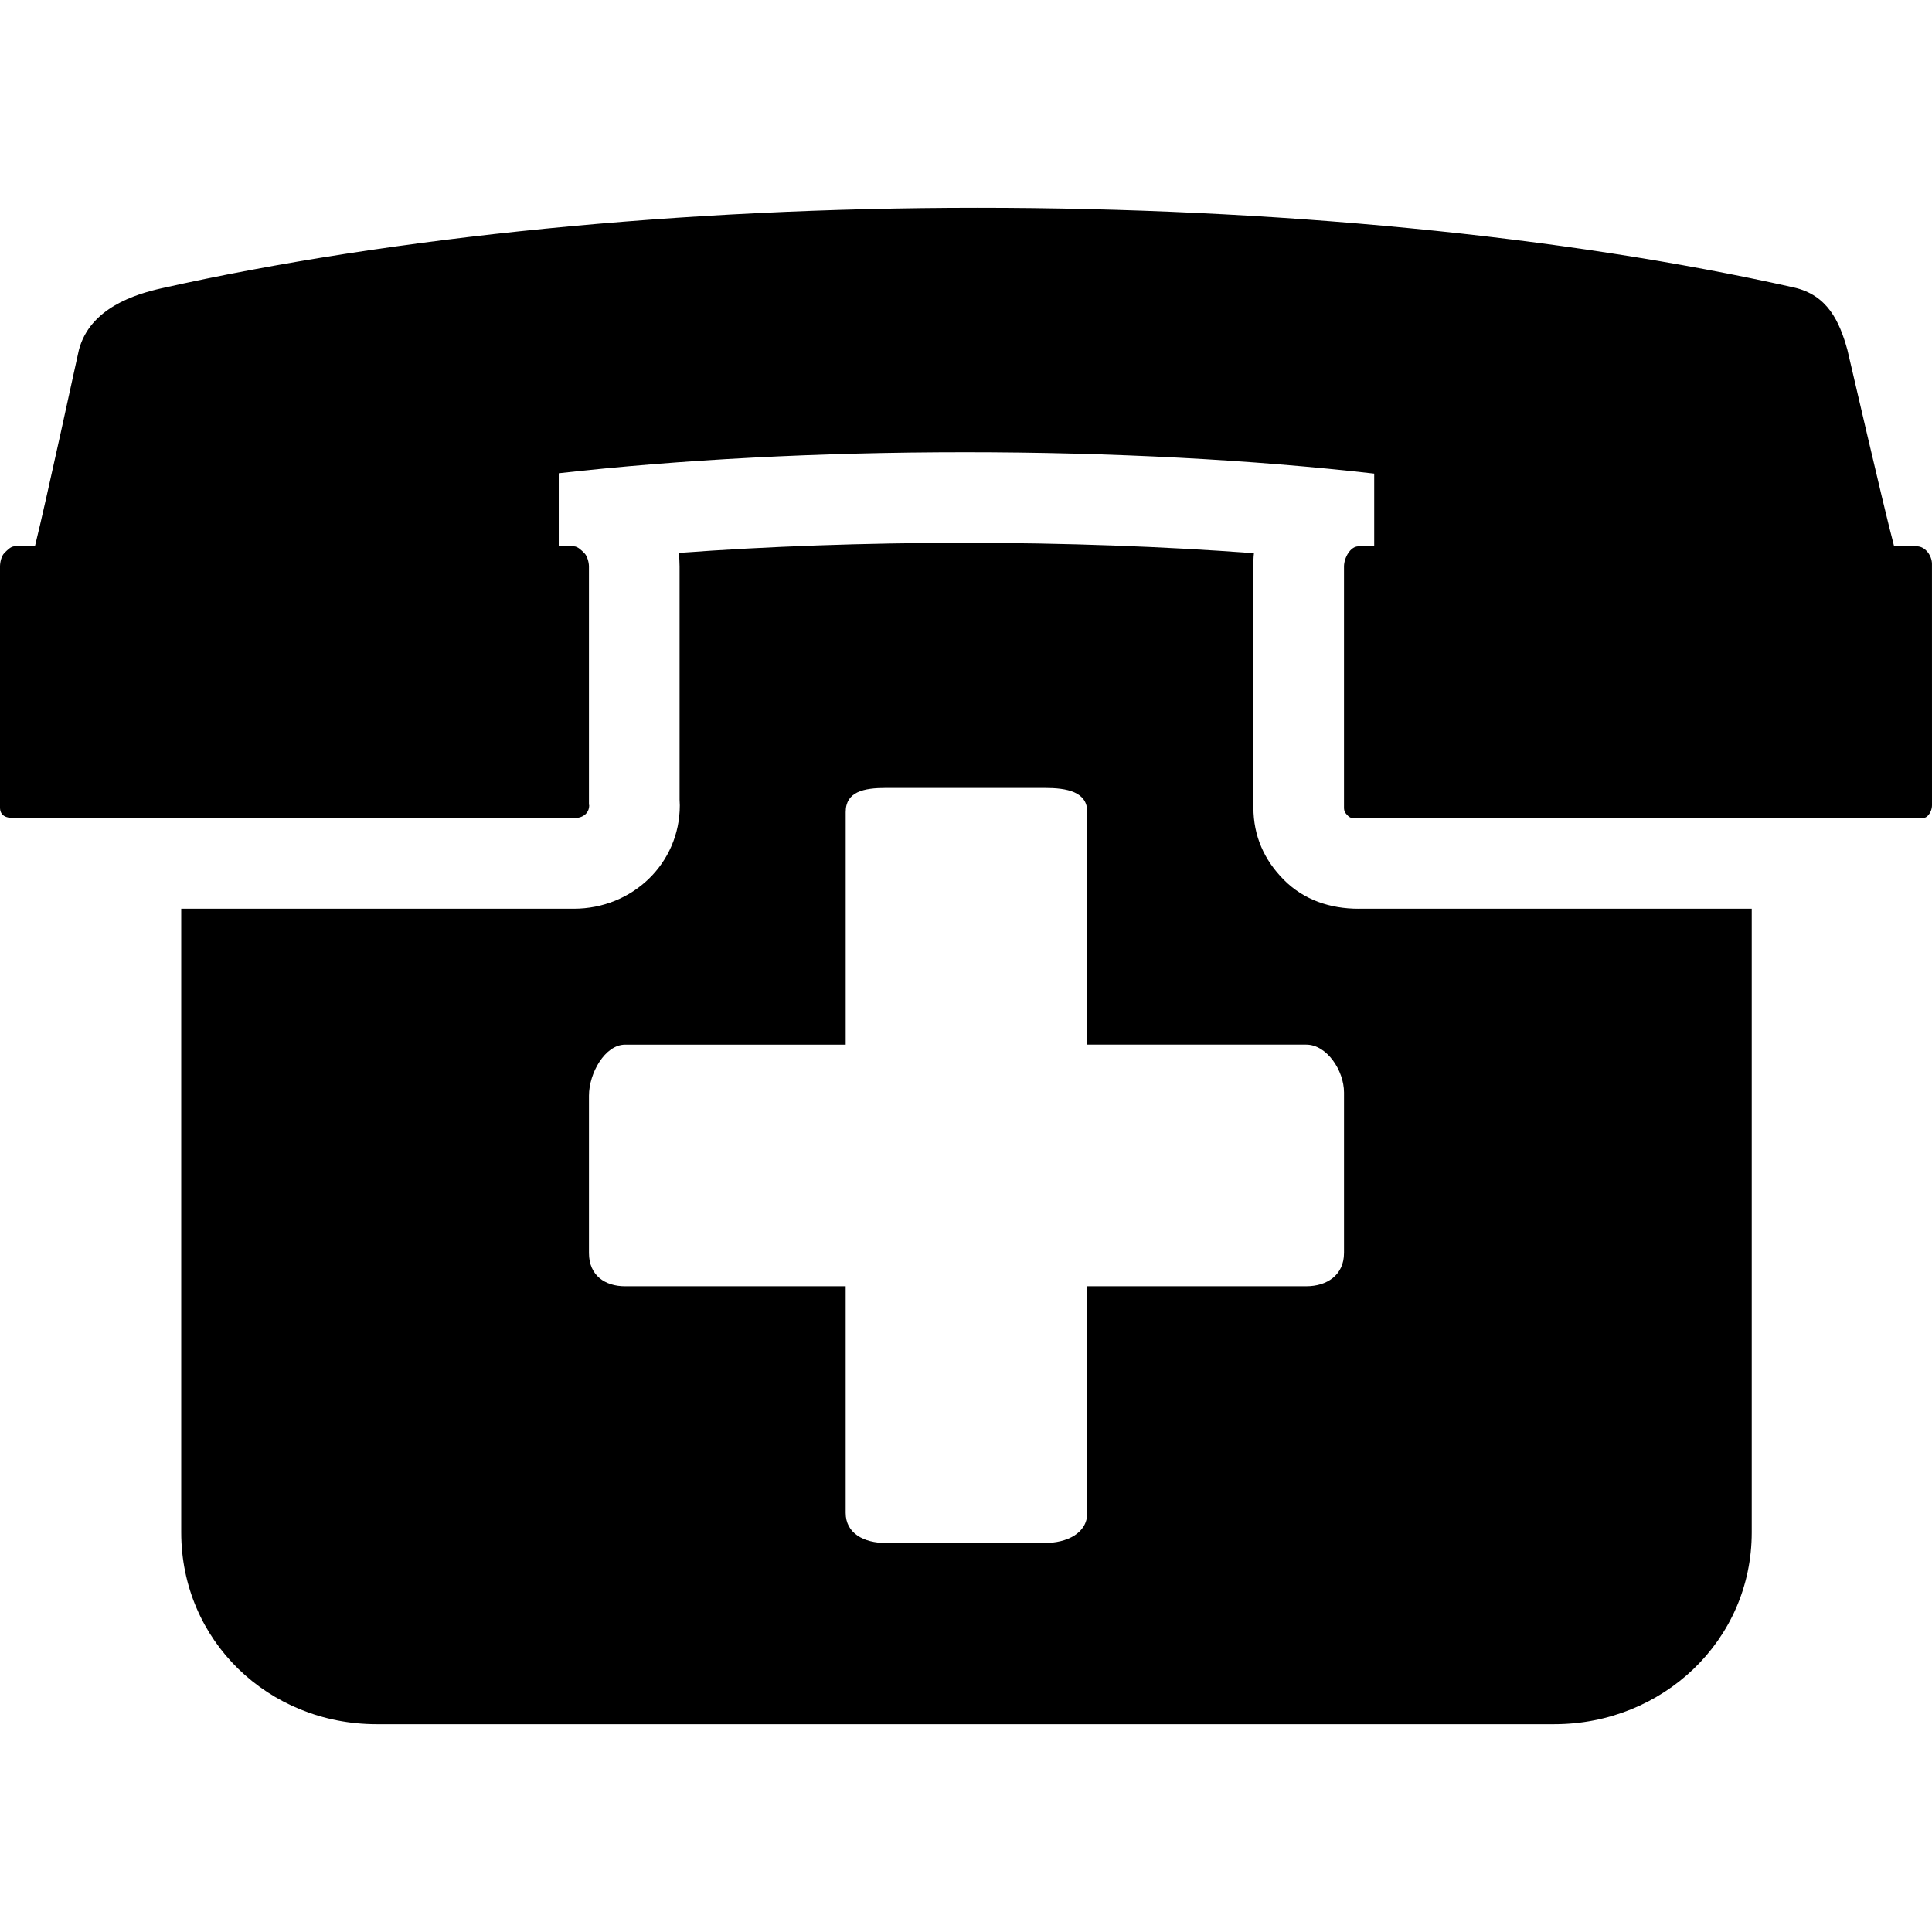
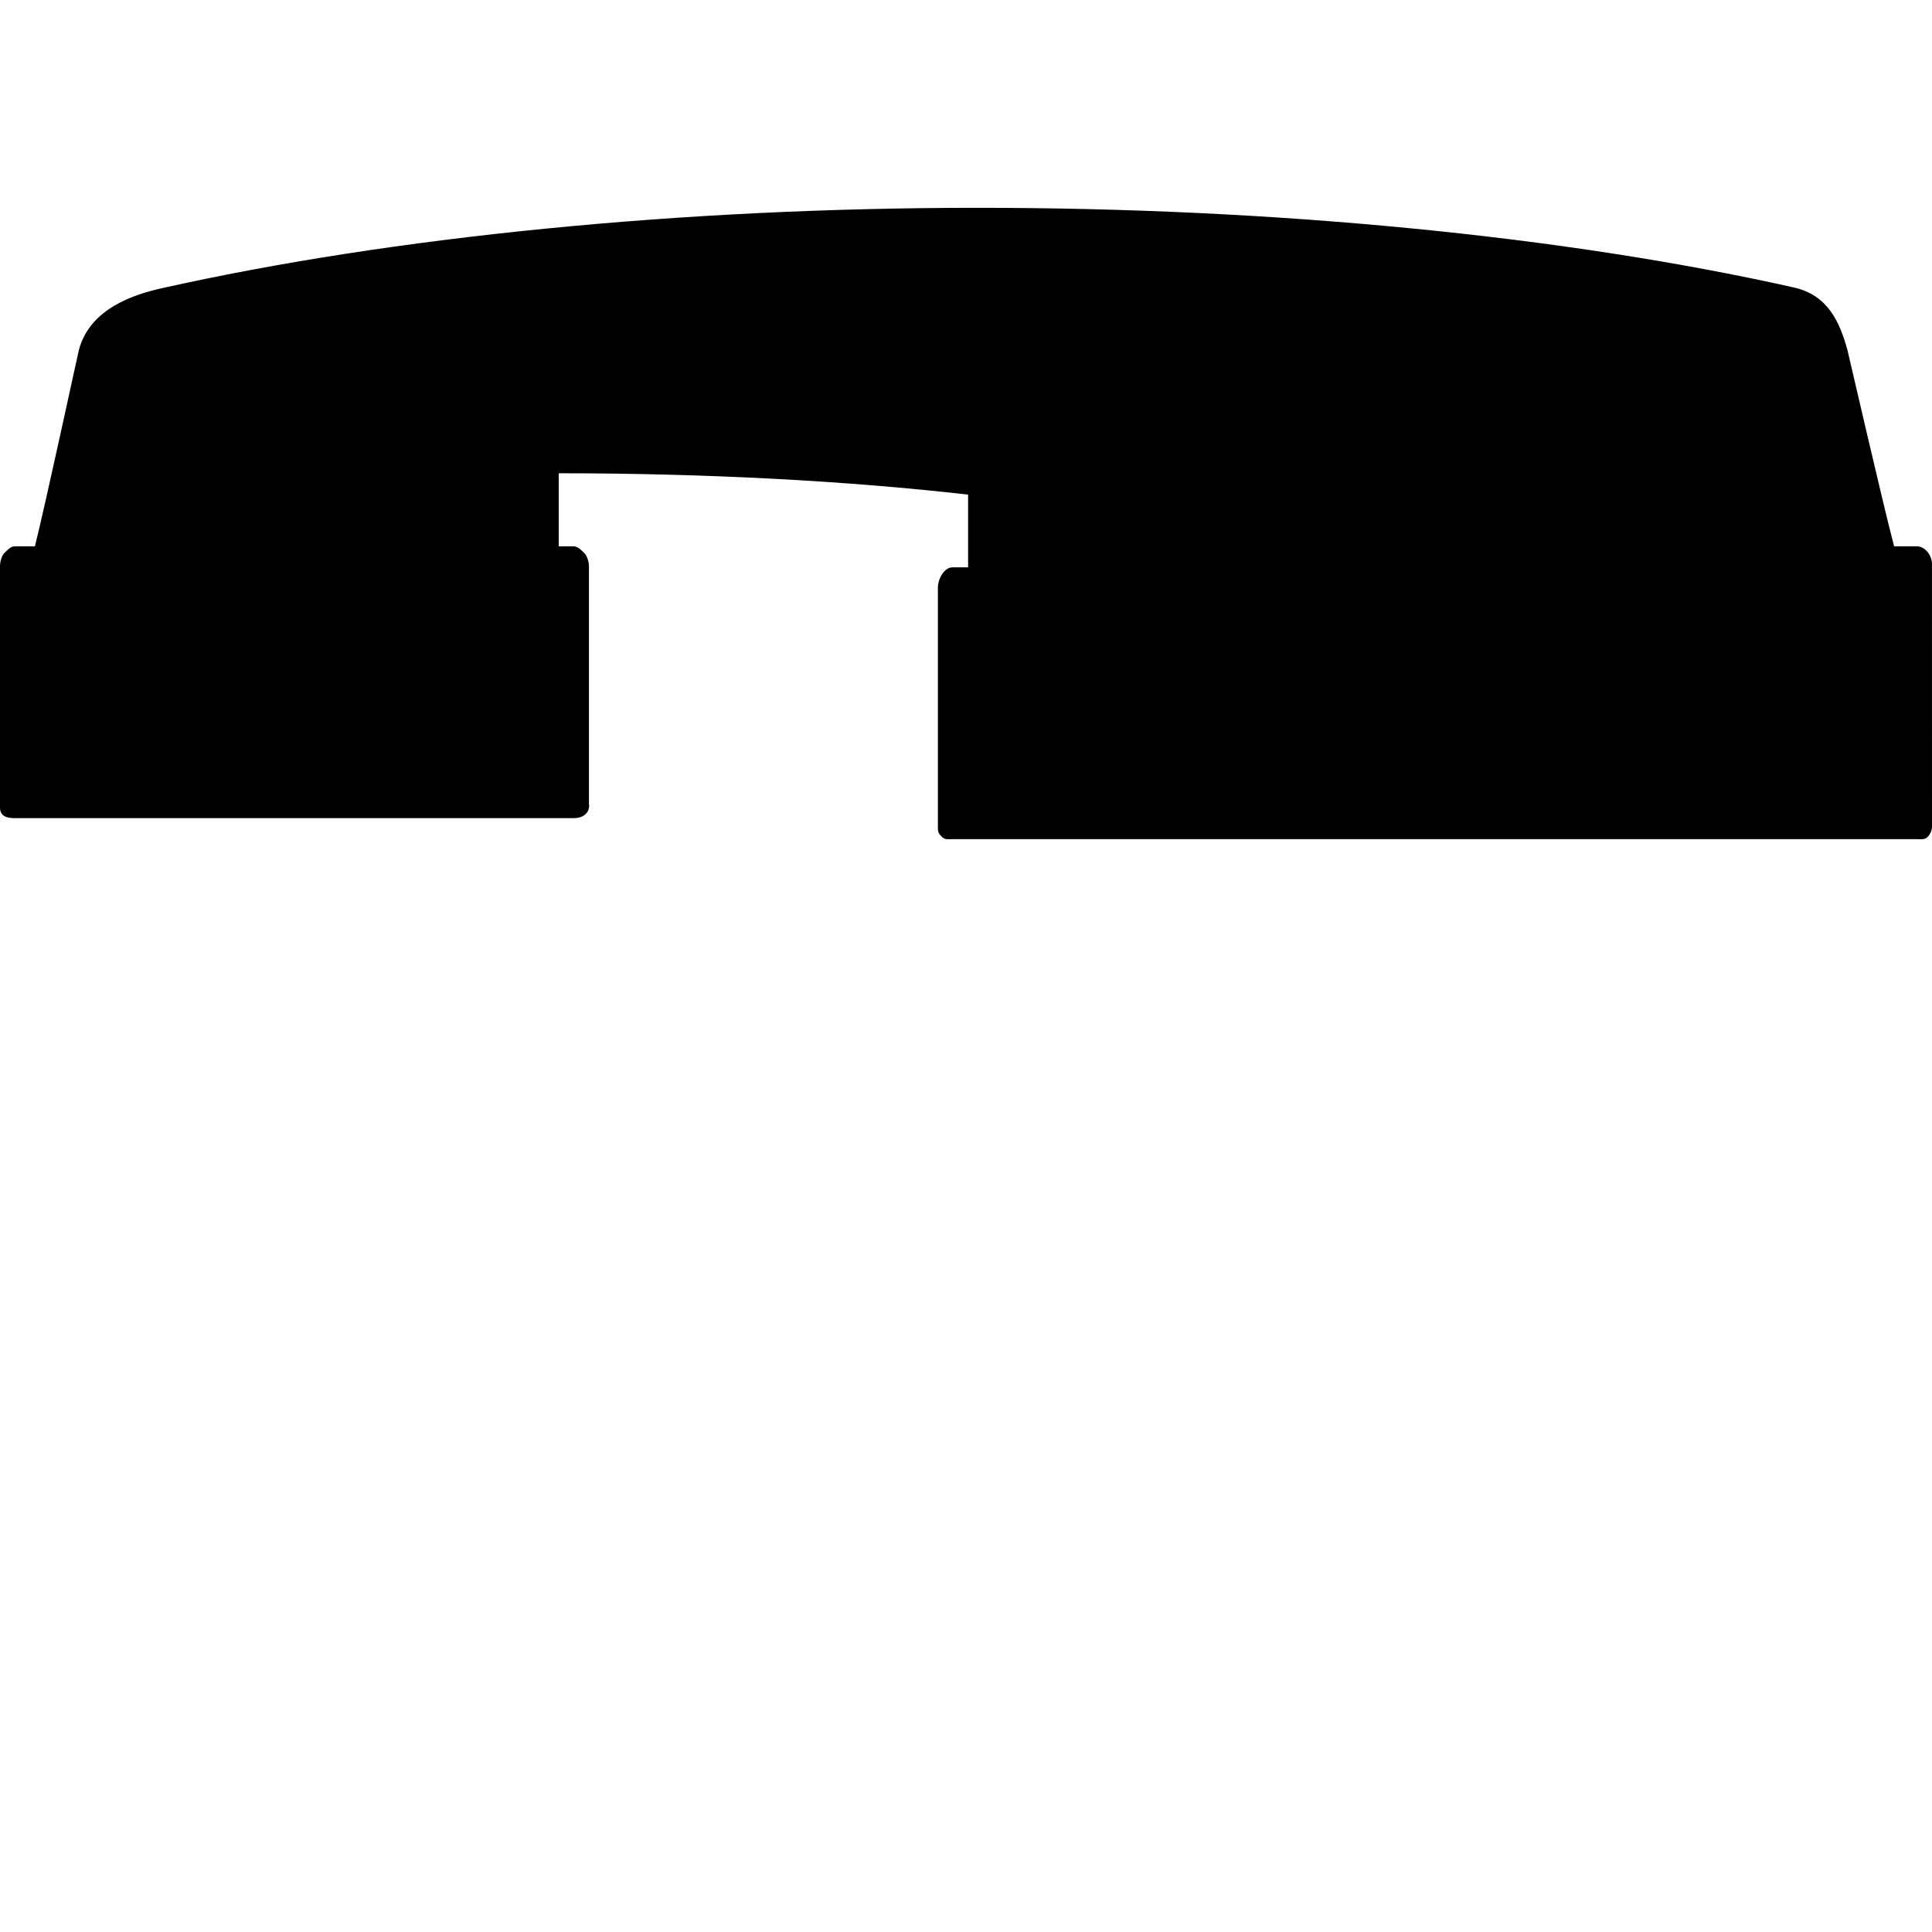
<svg xmlns="http://www.w3.org/2000/svg" fill="#000000" height="800px" width="800px" version="1.1" id="Layer_1" viewBox="0 0 500.004 500.004" xml:space="preserve">
  <g>
    <g>
-       <path d="M351.584,235.18v0.004c-7.308,0-14.1-2.26-19.268-7.428c-5.168-5.168-7.932-11.452-7.932-18.764v-62.4    c0-1.156-0.004-2.292,0.136-3.416c-23.232-1.752-49.028-2.688-75.012-2.688c-25.572,0-50.936,0.908-73.848,2.604    c0.144,1.148,0.216,2.312,0.216,3.488v60.372c0,0.676,0.06,0.776,0.06,1.46c0,15.084-12.284,26.768-27.448,26.768H46.9v161.4    c0,28.016,22.544,49.644,50.56,49.644h304.808c28.012,0,51.084-21.628,51.084-49.644v-161.4H351.584z M347.832,324.292h-0.004    c0,5.756-4.484,8.592-9.748,8.592h-56.692v58.648c0,5.284-5.272,7.796-11.028,7.796h-41.084c-5.752,0-10.416-2.512-10.416-7.796    v-58.644h-57.068c-5.26,0-9.368-2.836-9.368-8.592v-40.744c0-5.752,4.108-13.192,9.368-13.192h57.072v-60.192    c0-5.28,4.664-6.248,10.416-6.248h41.084c5.752,0,11.028,0.968,11.028,6.248v60.188h56.692c5.26,0,9.748,6.644,9.748,12.4V324.292    z" />
-     </g>
+       </g>
  </g>
  <g>
    <g>
-       <path d="M499.996,145.94c0-2.16-1.748-4.552-3.908-4.552H490.2c-3.088-11.724-11.84-49.936-12.088-50.832    c-2.048-7.404-5.136-14.2-13.88-16.164C404.436,60.996,329.408,53.78,252.984,53.78c-76.412,0-151.424,7.452-211.228,20.84    c-6.732,1.52-18.452,5.08-21.332,15.92c-0.244,0.92-8.464,39.12-11.384,50.844H3.796c-1.036,0-1.976,1.052-2.708,1.784    C0.356,143.908,0,145.536,0,146.576v62.416c0,2.16,1.64,2.744,3.8,2.744h144.68c0.028,0,0.056,0,0.08,0    c2.16,0,3.92-1.16,3.92-3.32c0-0.272-0.06,0.052-0.06-0.2v-61.632c0-1.036-0.428-2.672-1.16-3.408    c-0.732-0.732-1.748-1.788-2.78-1.788h-3.876V122.48c31.264-3.516,67.328-5.44,105.096-5.44c38.096,0,74.68,1.956,105.944,5.532    v18.82h-4.06c-2.16,0-3.756,3.044-3.756,5.2v62.404c0,1.036,0.336,1.448,1.072,2.18c0.736,0.736,1.648,0.564,2.688,0.564H496.1    c1.036,0,2.028,0.172,2.76-0.564c0.732-0.732,1.144-1.76,1.144-2.796L499.996,145.94z" />
+       <path d="M499.996,145.94c0-2.16-1.748-4.552-3.908-4.552H490.2c-3.088-11.724-11.84-49.936-12.088-50.832    c-2.048-7.404-5.136-14.2-13.88-16.164C404.436,60.996,329.408,53.78,252.984,53.78c-76.412,0-151.424,7.452-211.228,20.84    c-6.732,1.52-18.452,5.08-21.332,15.92c-0.244,0.92-8.464,39.12-11.384,50.844H3.796c-1.036,0-1.976,1.052-2.708,1.784    C0.356,143.908,0,145.536,0,146.576v62.416c0,2.16,1.64,2.744,3.8,2.744h144.68c0.028,0,0.056,0,0.08,0    c2.16,0,3.92-1.16,3.92-3.32c0-0.272-0.06,0.052-0.06-0.2v-61.632c0-1.036-0.428-2.672-1.16-3.408    c-0.732-0.732-1.748-1.788-2.78-1.788h-3.876V122.48c38.096,0,74.68,1.956,105.944,5.532    v18.82h-4.06c-2.16,0-3.756,3.044-3.756,5.2v62.404c0,1.036,0.336,1.448,1.072,2.18c0.736,0.736,1.648,0.564,2.688,0.564H496.1    c1.036,0,2.028,0.172,2.76-0.564c0.732-0.732,1.144-1.76,1.144-2.796L499.996,145.94z" />
    </g>
  </g>
</svg>